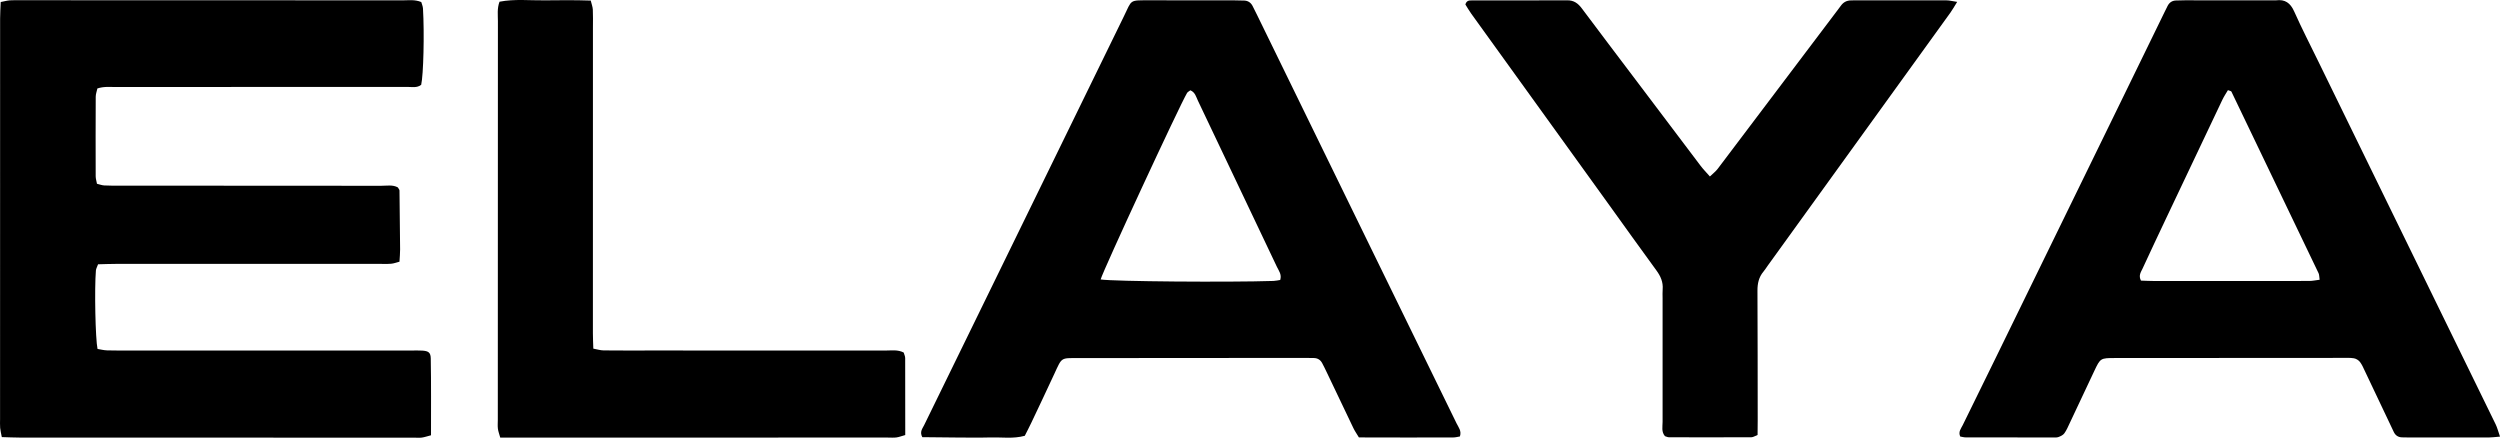
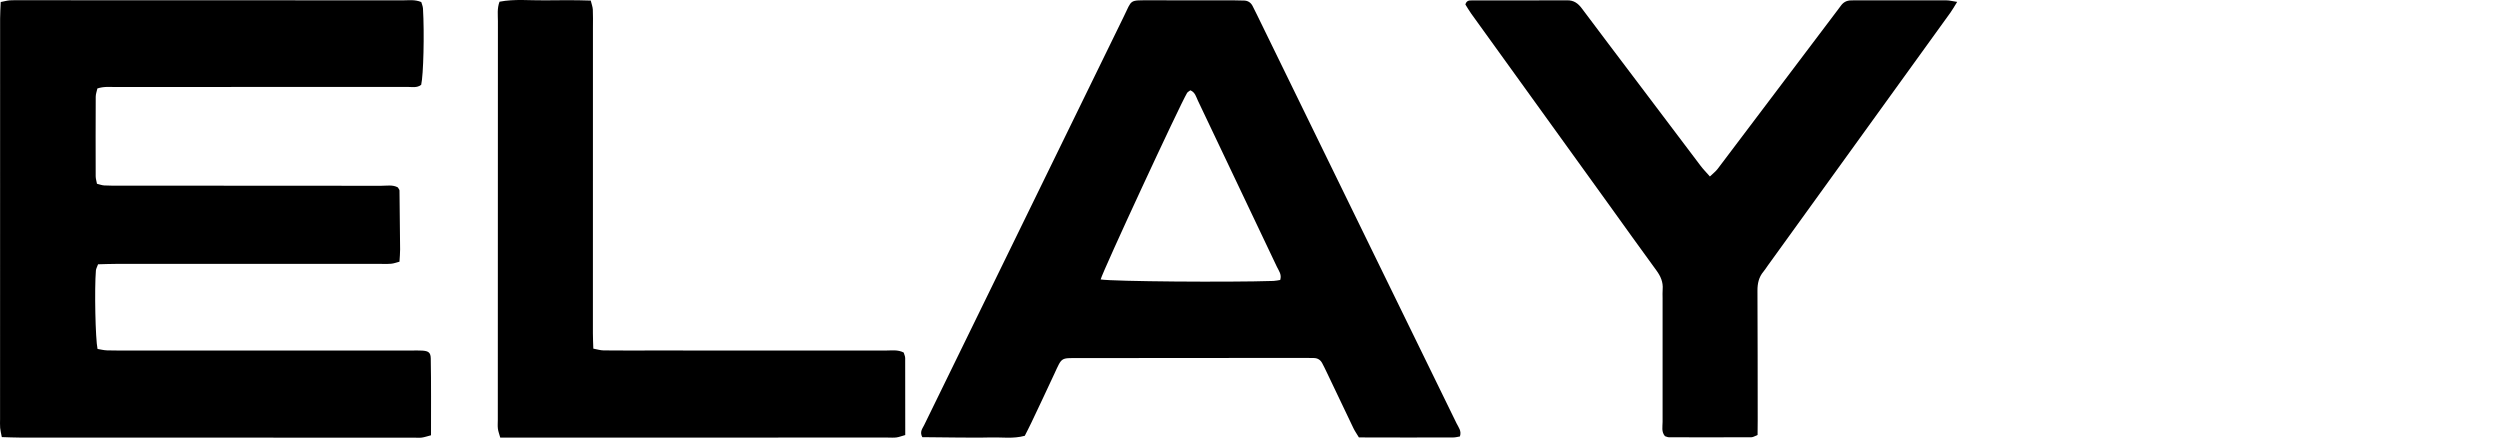
<svg xmlns="http://www.w3.org/2000/svg" viewBox="0 0 579.23 101.421" data-name="Layer 1" id="Layer_1">
  <path stroke-width="0" d="M92.182,43.425c.175.321.374.516.377.714.063,4.545.114,9.09.143,13.635.006.898-.089,1.796-.147,2.857-.696.177-1.315.427-1.95.476-1.018.079-2.046.026-3.069.026-20.246.002-40.492.001-60.738.008-1.345.001-2.689.059-4.079.092-.219.612-.463,1.015-.499,1.435-.355,4.223-.118,15.881.376,18.176.694.11,1.454.31,2.219.334,1.818.055,3.639.031,5.459.032,21.724.001,43.449,0,65.174 0.0.796,0,1.594-.027,2.388.021,1.449.087,1.94.469,1.965,1.795.111,5.9.05,11.8.058,17.823-.852.222-1.469.439-2.105.531-.557.081-1.135.022-1.704.022-30.483-.005-60.965-.009-91.448-.02-1.343-.001-2.685-.071-4.185-.113-.157-.842-.325-1.477-.383-2.122-.061-.677-.021-1.364-.021-2.046.002-30.938.002-61.875.012-92.813 0-1.227.087-2.453.139-3.819C1.015.306,1.651.122,2.298.077c.906-.063,1.819-.026,2.729-.026,29.459.005,58.918.007,88.377.026,1.344.001,2.722-.218,4.201.397.123.449.364.968.396,1.499.346,5.814.108,15.396-.417,17.68-.977.765-2.155.478-3.26.482-5.914.023-11.829.002-17.744.003-16.606.004-33.212.007-49.819.024-1.345.001-2.715-.161-4.197.335-.135.64-.383,1.279-.386,1.918-.031,6.142-.028,12.284-.009,18.426.002.545.181,1.089.296,1.738.605.145,1.135.354,1.676.385,1.134.066,2.274.048,3.411.048,20.246.008,40.491.009,60.737.034,1.33.002,2.722-.287,3.894.379Z" />
  <path stroke-width="0" d="M338.248,101.124c-.483.076-1.022.233-1.561.233-7.262.008-14.524.028-21.839-.009-.493-.824-.945-1.463-1.28-2.159-2.07-4.3-4.112-8.613-6.168-12.921-.343-.718-.689-1.434-1.064-2.135-.407-.761-1.053-1.166-1.929-1.178-.682-.009-1.363-.028-2.045-.028-17.501.011-35.002.022-52.504.039-4.11.004-3.783-.234-5.546,3.586-1.762,3.817-3.571,7.612-5.371,11.411-.483,1.02-1.01,2.02-1.507,3.01-2.701.735-5.322.31-7.909.381-2.725.075-5.455.028-8.182.014-2.596-.013-5.192-.052-7.655-.078-.663-1.245.043-1.996.421-2.773,3.378-6.949,6.787-13.883,10.179-20.826,12.021-24.605,24.031-49.216,36.063-73.816,1.985-4.058,1.181-3.797,6.111-3.804,6.364-.009,12.728-.002,19.092.004.909.001,1.818.022,2.726.058.865.035,1.51.46,1.914,1.219.373.702.717,1.419,1.066,2.134,8.926,18.276,17.847,36.555,26.776,54.83,6.484,13.272,12.984,26.537,19.455,39.816.43.881,1.187,1.712.756,2.993ZM255.007,64.748c2.947.47,29.605.684,40.056.343.535-.018,1.067-.151,1.554-.224.391-1.296-.332-2.127-.755-3.019-3.406-7.193-6.832-14.376-10.249-21.564-2.685-5.648-5.355-11.302-8.058-16.941-.423-.882-.636-1.959-1.76-2.423-.283.225-.62.375-.773.634-1.767,2.985-19.408,41.011-20.015,43.195Z" />
-   <path stroke-width="0" d="M579.23,101.162c-1.214.097-1.886.195-2.558.197-6.141.011-12.283.005-18.424.002-.569-0-1.137-.017-1.706-.029-.876-.019-1.517-.426-1.903-1.207-.403-.816-.779-1.644-1.168-2.466-1.851-3.905-3.699-7.811-5.559-11.711-.342-.717-.653-1.475-1.135-2.092-.316-.406-.885-.758-1.389-.842-.887-.149-1.812-.092-2.721-.092-17.514.007-35.029.019-52.543.031-3.461.002-3.474-0-4.897,3.003-1.9,4.007-3.773,8.027-5.669,12.036-.388.821-.743,1.676-1.266,2.406-.295.412-.872.68-1.376.864-.409.149-.898.096-1.352.096-6.71.001-13.42-0-20.13-.018-.44-.001-.88-.136-1.264-.2-.501-1.103.188-1.841.573-2.629,2.543-5.212,5.117-10.41,7.663-15.621,9.636-19.719,19.267-39.442,28.897-59.164,3.393-6.949,6.78-13.9,10.17-20.851.249-.511.494-1.024.758-1.528.4-.764,1.028-1.197,1.902-1.23.682-.026,1.364-.047,2.046-.047,6.938-0,13.875.004,20.813.007.114,0,.229.014.341-.001,2.09-.27,3.33.607,4.203,2.565,1.759,3.944,3.74,7.79,5.637,11.672,8.835,18.085,17.671,36.17,26.51,54.253,4.844,9.91,9.701,19.814,14.531,29.731.38.779.59,1.641,1.018,2.865ZM516.194,20.886c-.421.722-.916,1.446-1.289,2.229-4.344,9.128-8.673,18.263-12.998,27.399-1.847,3.901-3.692,7.803-5.498,11.723-.363.788-.988,1.579-.365,2.778.991.03,2.105.093,3.219.094,6.702.007,13.404-.001,20.106-.002,5.225-.001,10.451.012,15.676-.011.744-.003,1.487-.17,2.397-.282-.104-.674-.072-1.147-.25-1.518-6.713-14.031-13.444-28.053-20.191-42.067-.069-.144-.383-.17-.807-.343Z" />
  <path stroke-width="0" d="M453.463.437c-.721,1.151-1.097,1.838-1.552,2.468-14.107,19.549-28.222,39.092-42.335,58.636-.333.461-.628.953-.994,1.386-1.088,1.289-1.401,2.769-1.393,4.434.051,10.007.046,20.015.057,30.022.001,1.123-.018,2.246-.029,3.396-.601.231-1.01.525-1.421.527-6.367.029-12.735.024-19.103.007-.321-.001-.641-.172-.934-.257-.872-1.018-.548-2.204-.55-3.304-.019-9.553-.004-19.105.001-28.658 0-.682-.04-1.368.016-2.046.14-1.687-.474-3.062-1.461-4.407-3.698-5.043-7.321-10.141-10.979-15.214-10.641-14.758-21.286-29.512-31.921-44.274-.517-.718-.954-1.495-1.347-2.117.27-.925.877-.936,1.426-.937,7.392-.013,14.784.014,22.175-.028,1.55-.009,2.511.716,3.386,1.887,4.219,5.649,8.486,11.261,12.733,16.888,4.932,6.535,9.857,13.075,14.801,19.6.6.792,1.306,1.504,2.13,2.444.718-.692,1.336-1.15,1.781-1.738,9.196-12.149,18.372-24.314,27.552-36.475.343-.454.694-.901,1.024-1.364.569-.8,1.34-1.2,2.317-1.218.341-.006.682-.021,1.023-.021,7.051-.002,14.101-.009,21.152.011.643.002,1.285.179,2.443.351Z" />
-   <path stroke-width="0" d="M209.375,81.679c.123.434.346.857.348,1.281.023,5.9.015,11.8.015,17.826-.778.224-1.39.476-2.024.563-.67.092-1.361.031-2.043.031-28.639.003-57.278.004-85.917.006-1.239,0-2.479,0-3.852,0-.221-.799-.463-1.411-.544-2.043-.087-.671-.022-1.361-.021-2.043.005-30.798.007-61.596.023-92.395.001-1.45-.214-2.934.372-4.508,3.505-.679,7.013-.271,10.492-.318,3.509-.047,7.023-.071,10.645.053.198.827.449,1.453.481,2.091.069,1.36.027,2.726.027,4.09-.004,23.639-.01,47.277-.009,70.915,0,1.125.061,2.249.098,3.548.883.16,1.628.402,2.376.411,3.523.042,7.046.021,10.569.021,18.297-.001,36.594-.006,54.891.006,1.335.001,2.716-.234,4.074.465Z" />
+   <path stroke-width="0" d="M209.375,81.679c.123.434.346.857.348,1.281.023,5.9.015,11.8.015,17.826-.778.224-1.39.476-2.024.563-.67.092-1.361.031-2.043.031-28.639.003-57.278.004-85.917.006-1.239,0-2.479,0-3.852,0-.221-.799-.463-1.411-.544-2.043-.087-.671-.022-1.361-.021-2.043.005-30.798.007-61.596.023-92.395.001-1.45-.214-2.934.372-4.508,3.505-.679,7.013-.271,10.492-.318,3.509-.047,7.023-.071,10.645.053.198.827.449,1.453.481,2.091.069,1.36.027,2.726.027,4.09-.004,23.639-.01,47.277-.009,70.915,0,1.125.061,2.249.098,3.548.883.16,1.628.402,2.376.411,3.523.042,7.046.021,10.569.021,18.297-.001,36.594-.006,54.891.006,1.335.001,2.716-.234,4.074.465" />
</svg>